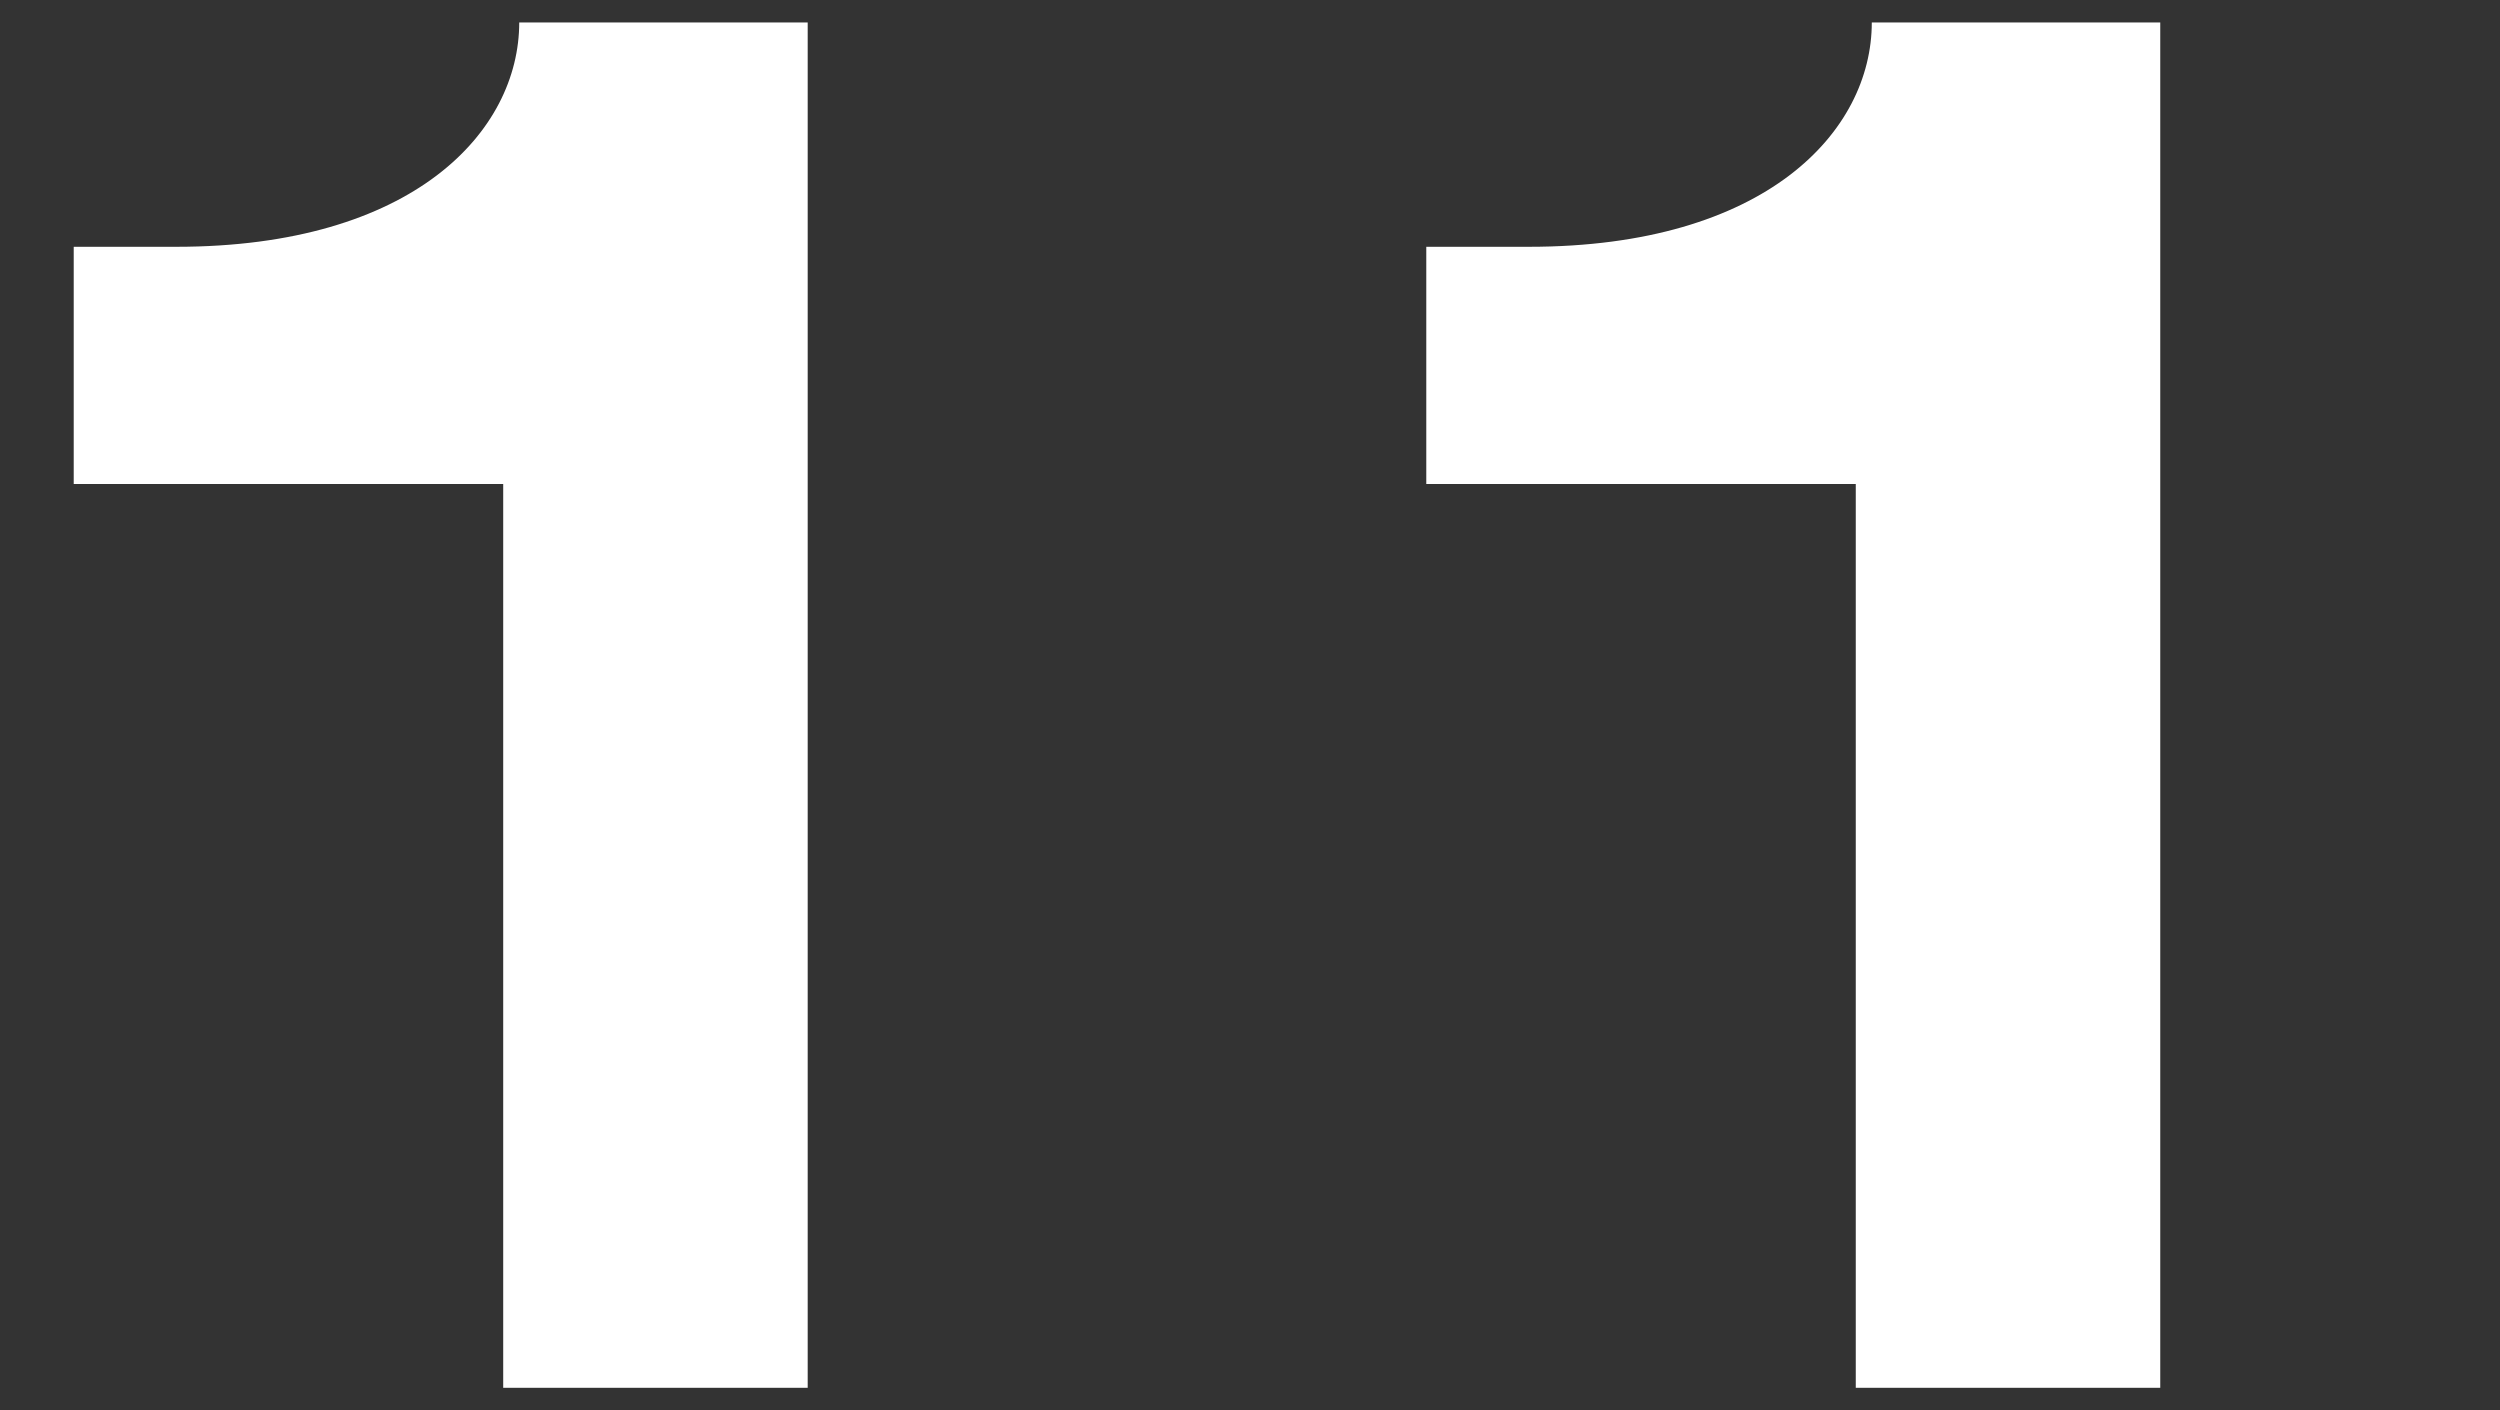
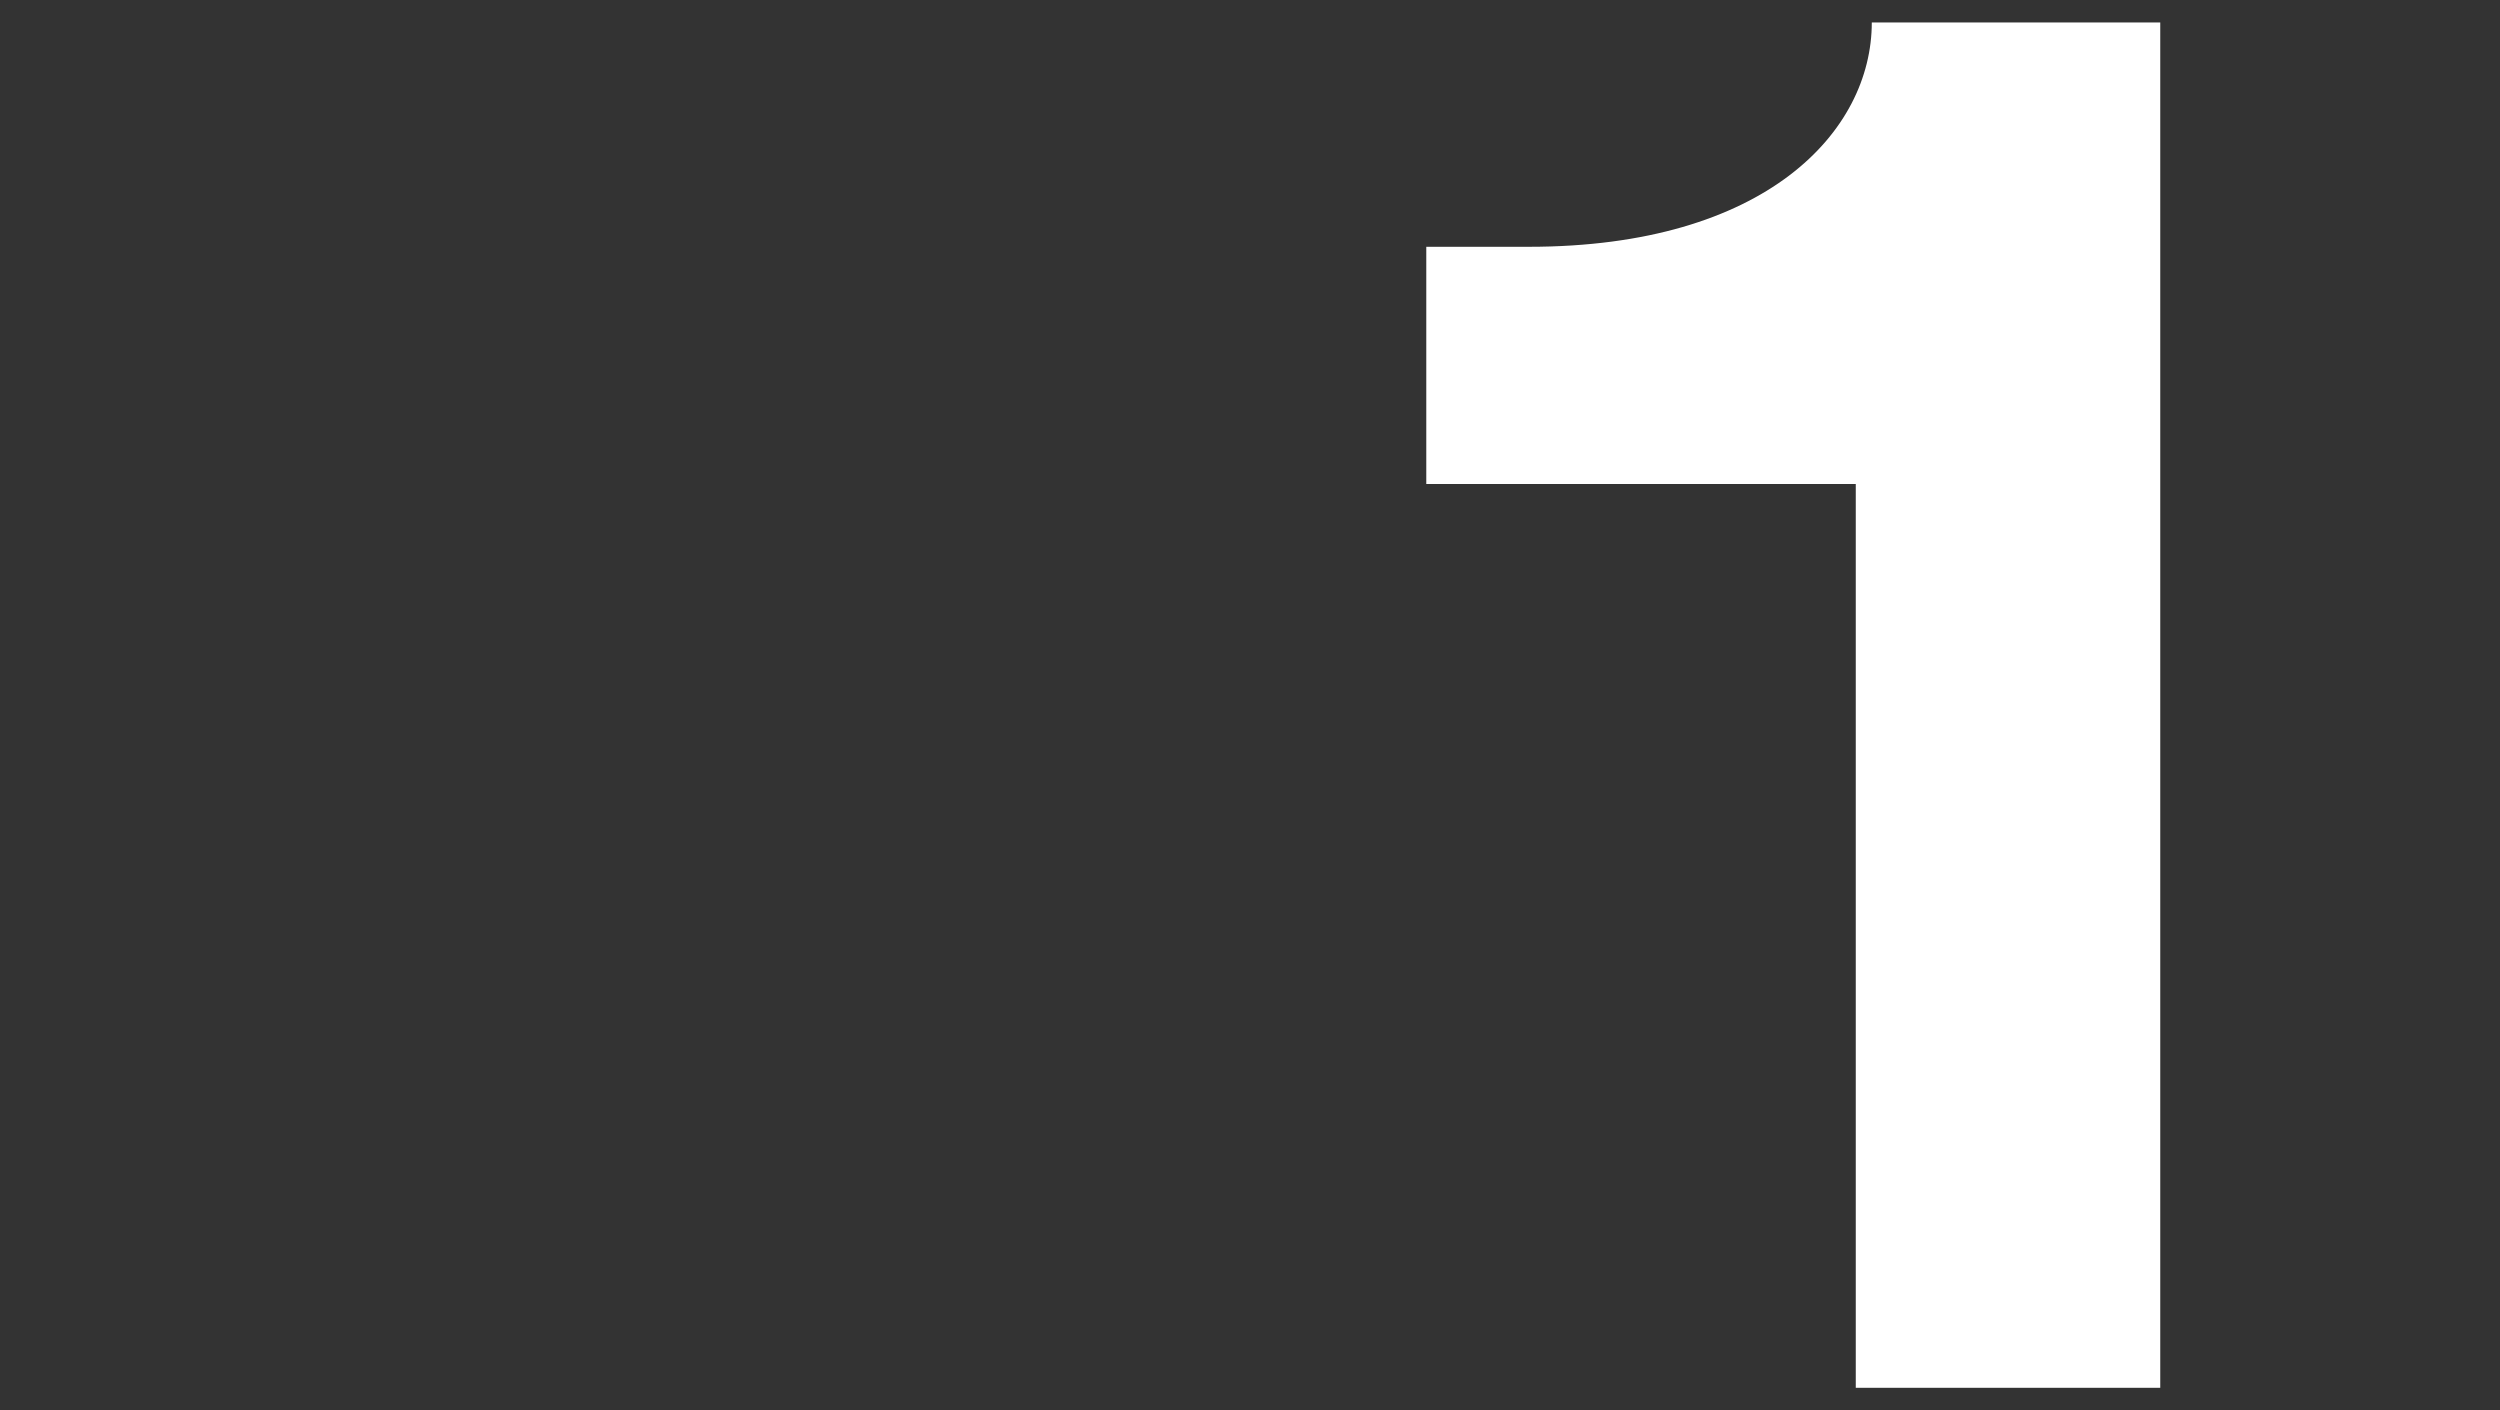
<svg xmlns="http://www.w3.org/2000/svg" version="1.1" id="レイヤー_3" x="0px" y="0px" viewBox="0 0 78 44" style="enable-background:new 0 0 78 44;" xml:space="preserve">
  <rect x="0" y="0" width="78" height="44" fill="#333333" stroke="none" />
  <style type="text/css">
	.st0{fill:#FFFFFF;}
</style>
-   <path class="st0" d="M15.7,43.3V15.1H2.3V7.7h3.2c7.4,0,10.7-3.6,10.7-7h9v42.6H15.7z" />
  <path class="st0" d="M57.9,43.3V15.1H44.5V7.7h3.2c7.4,0,10.7-3.6,10.7-7h9v42.6H57.9z" />
</svg>